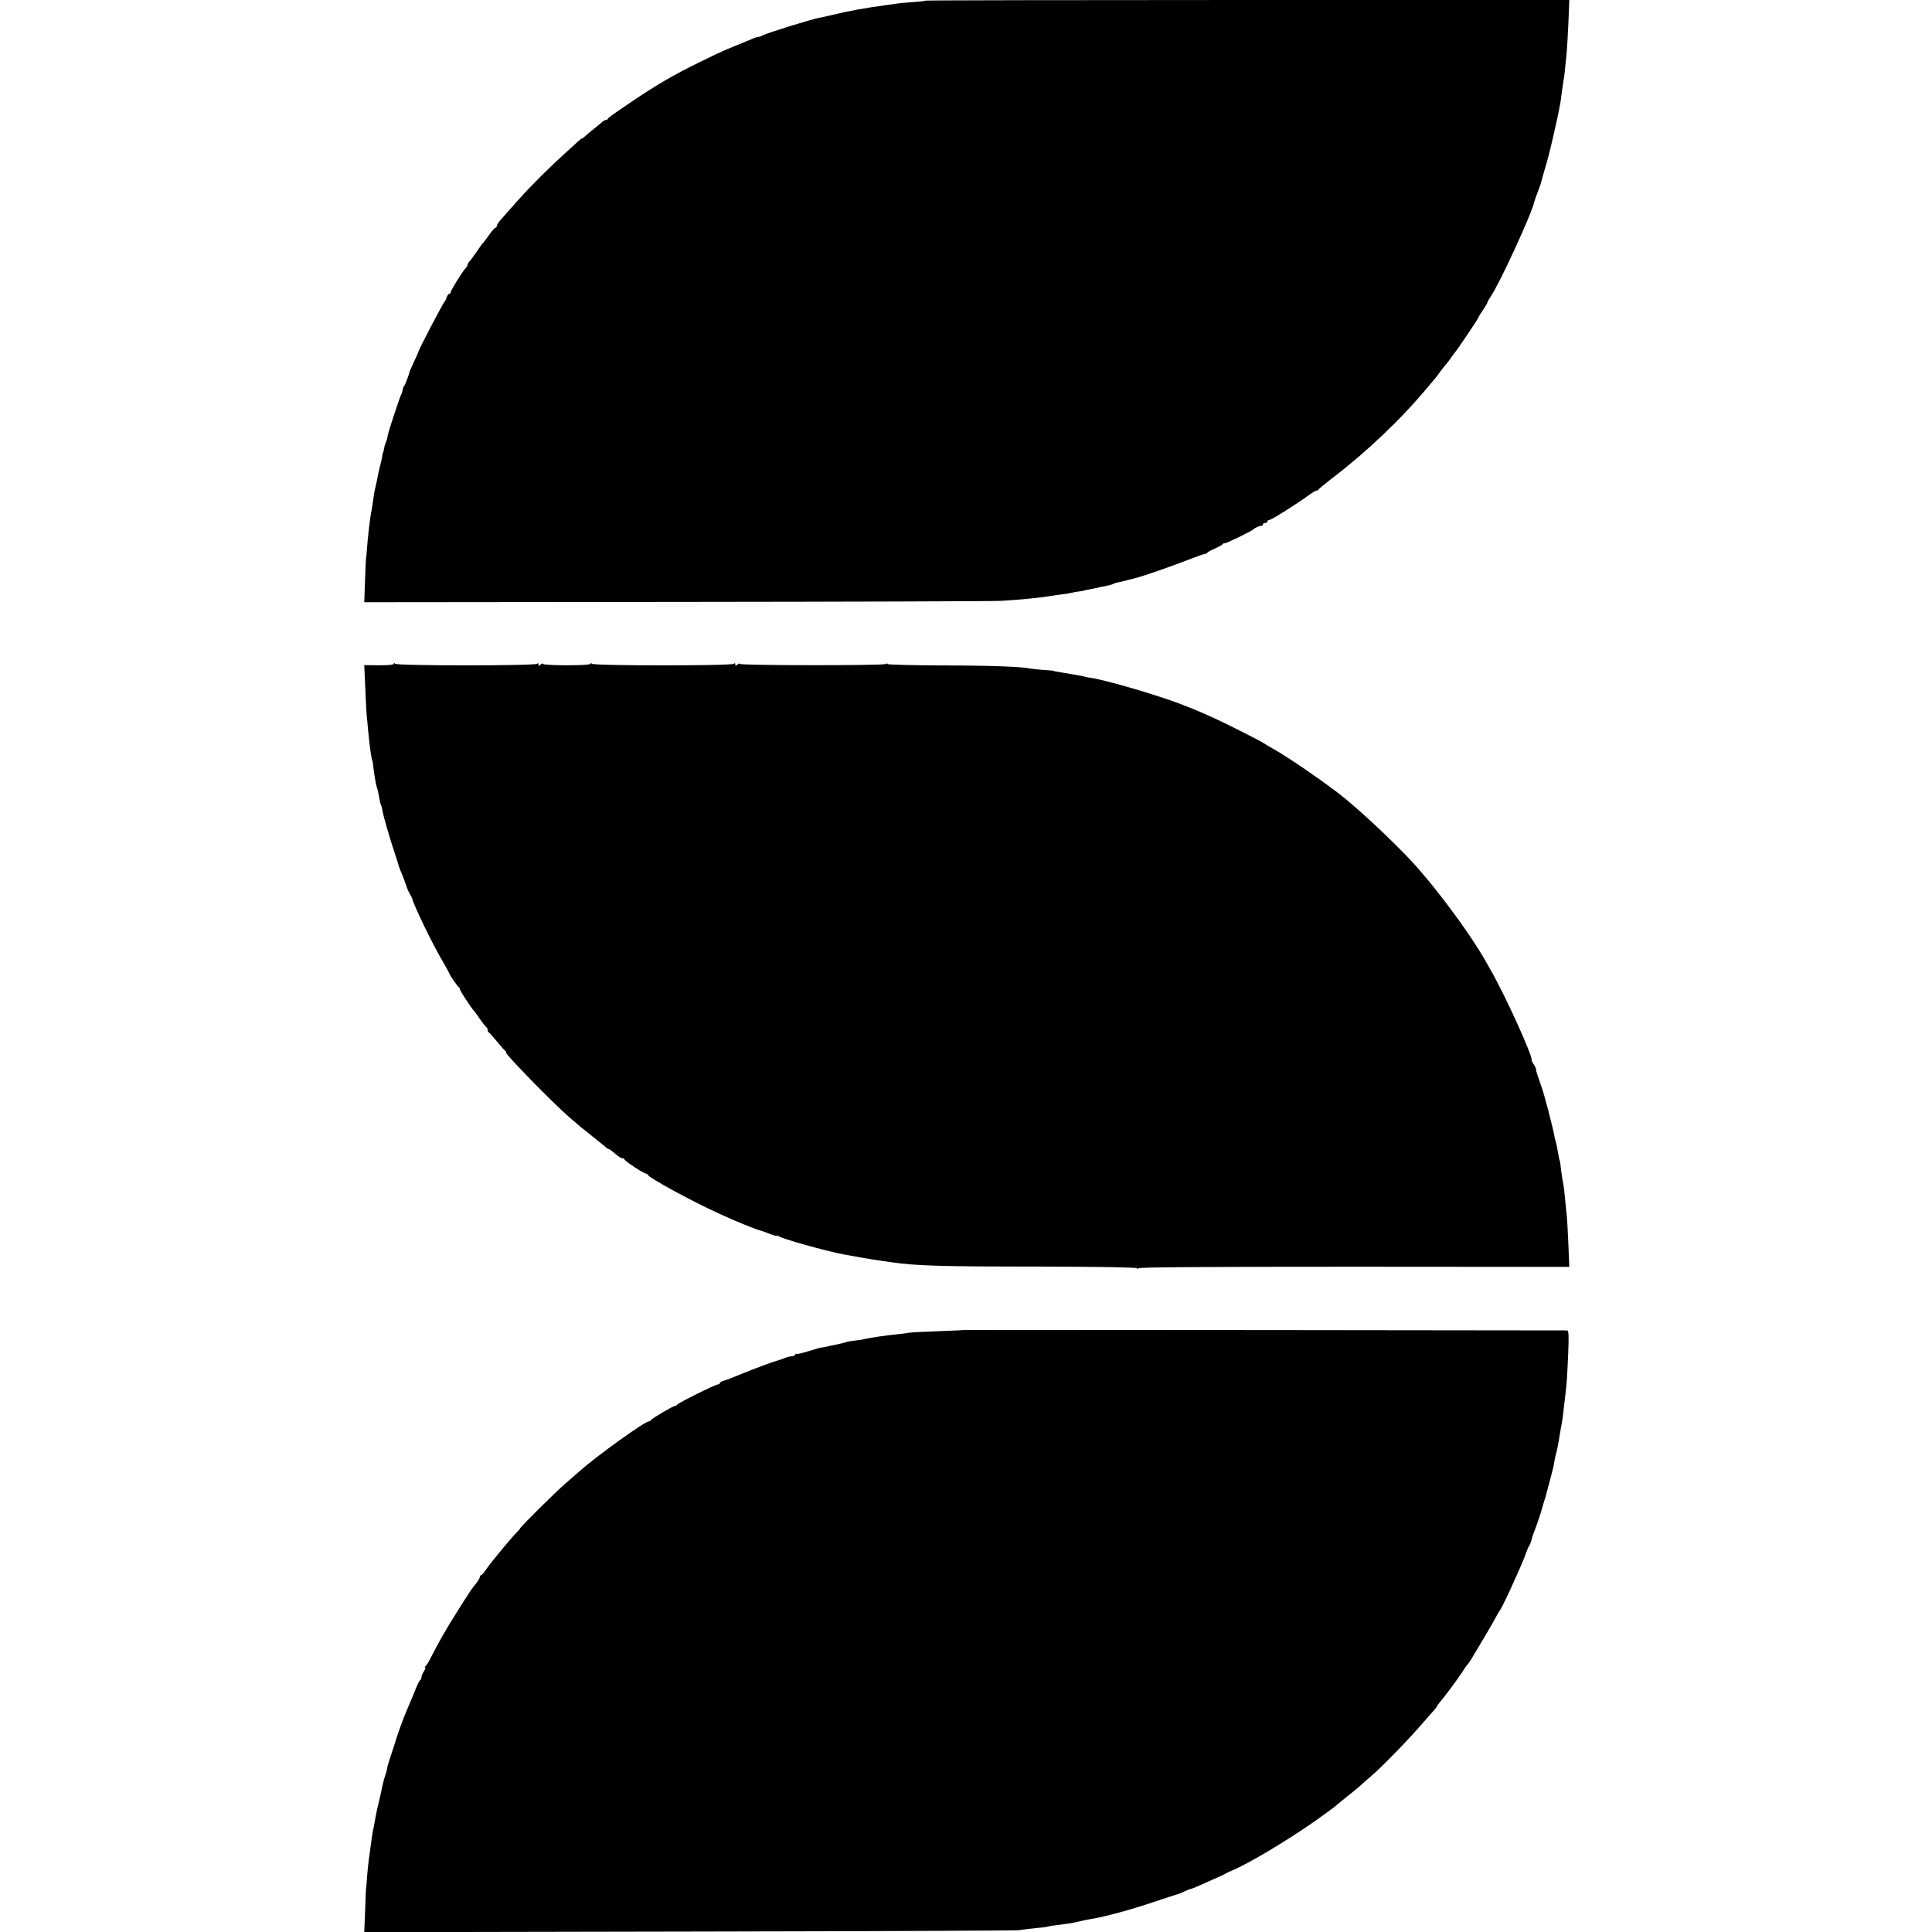
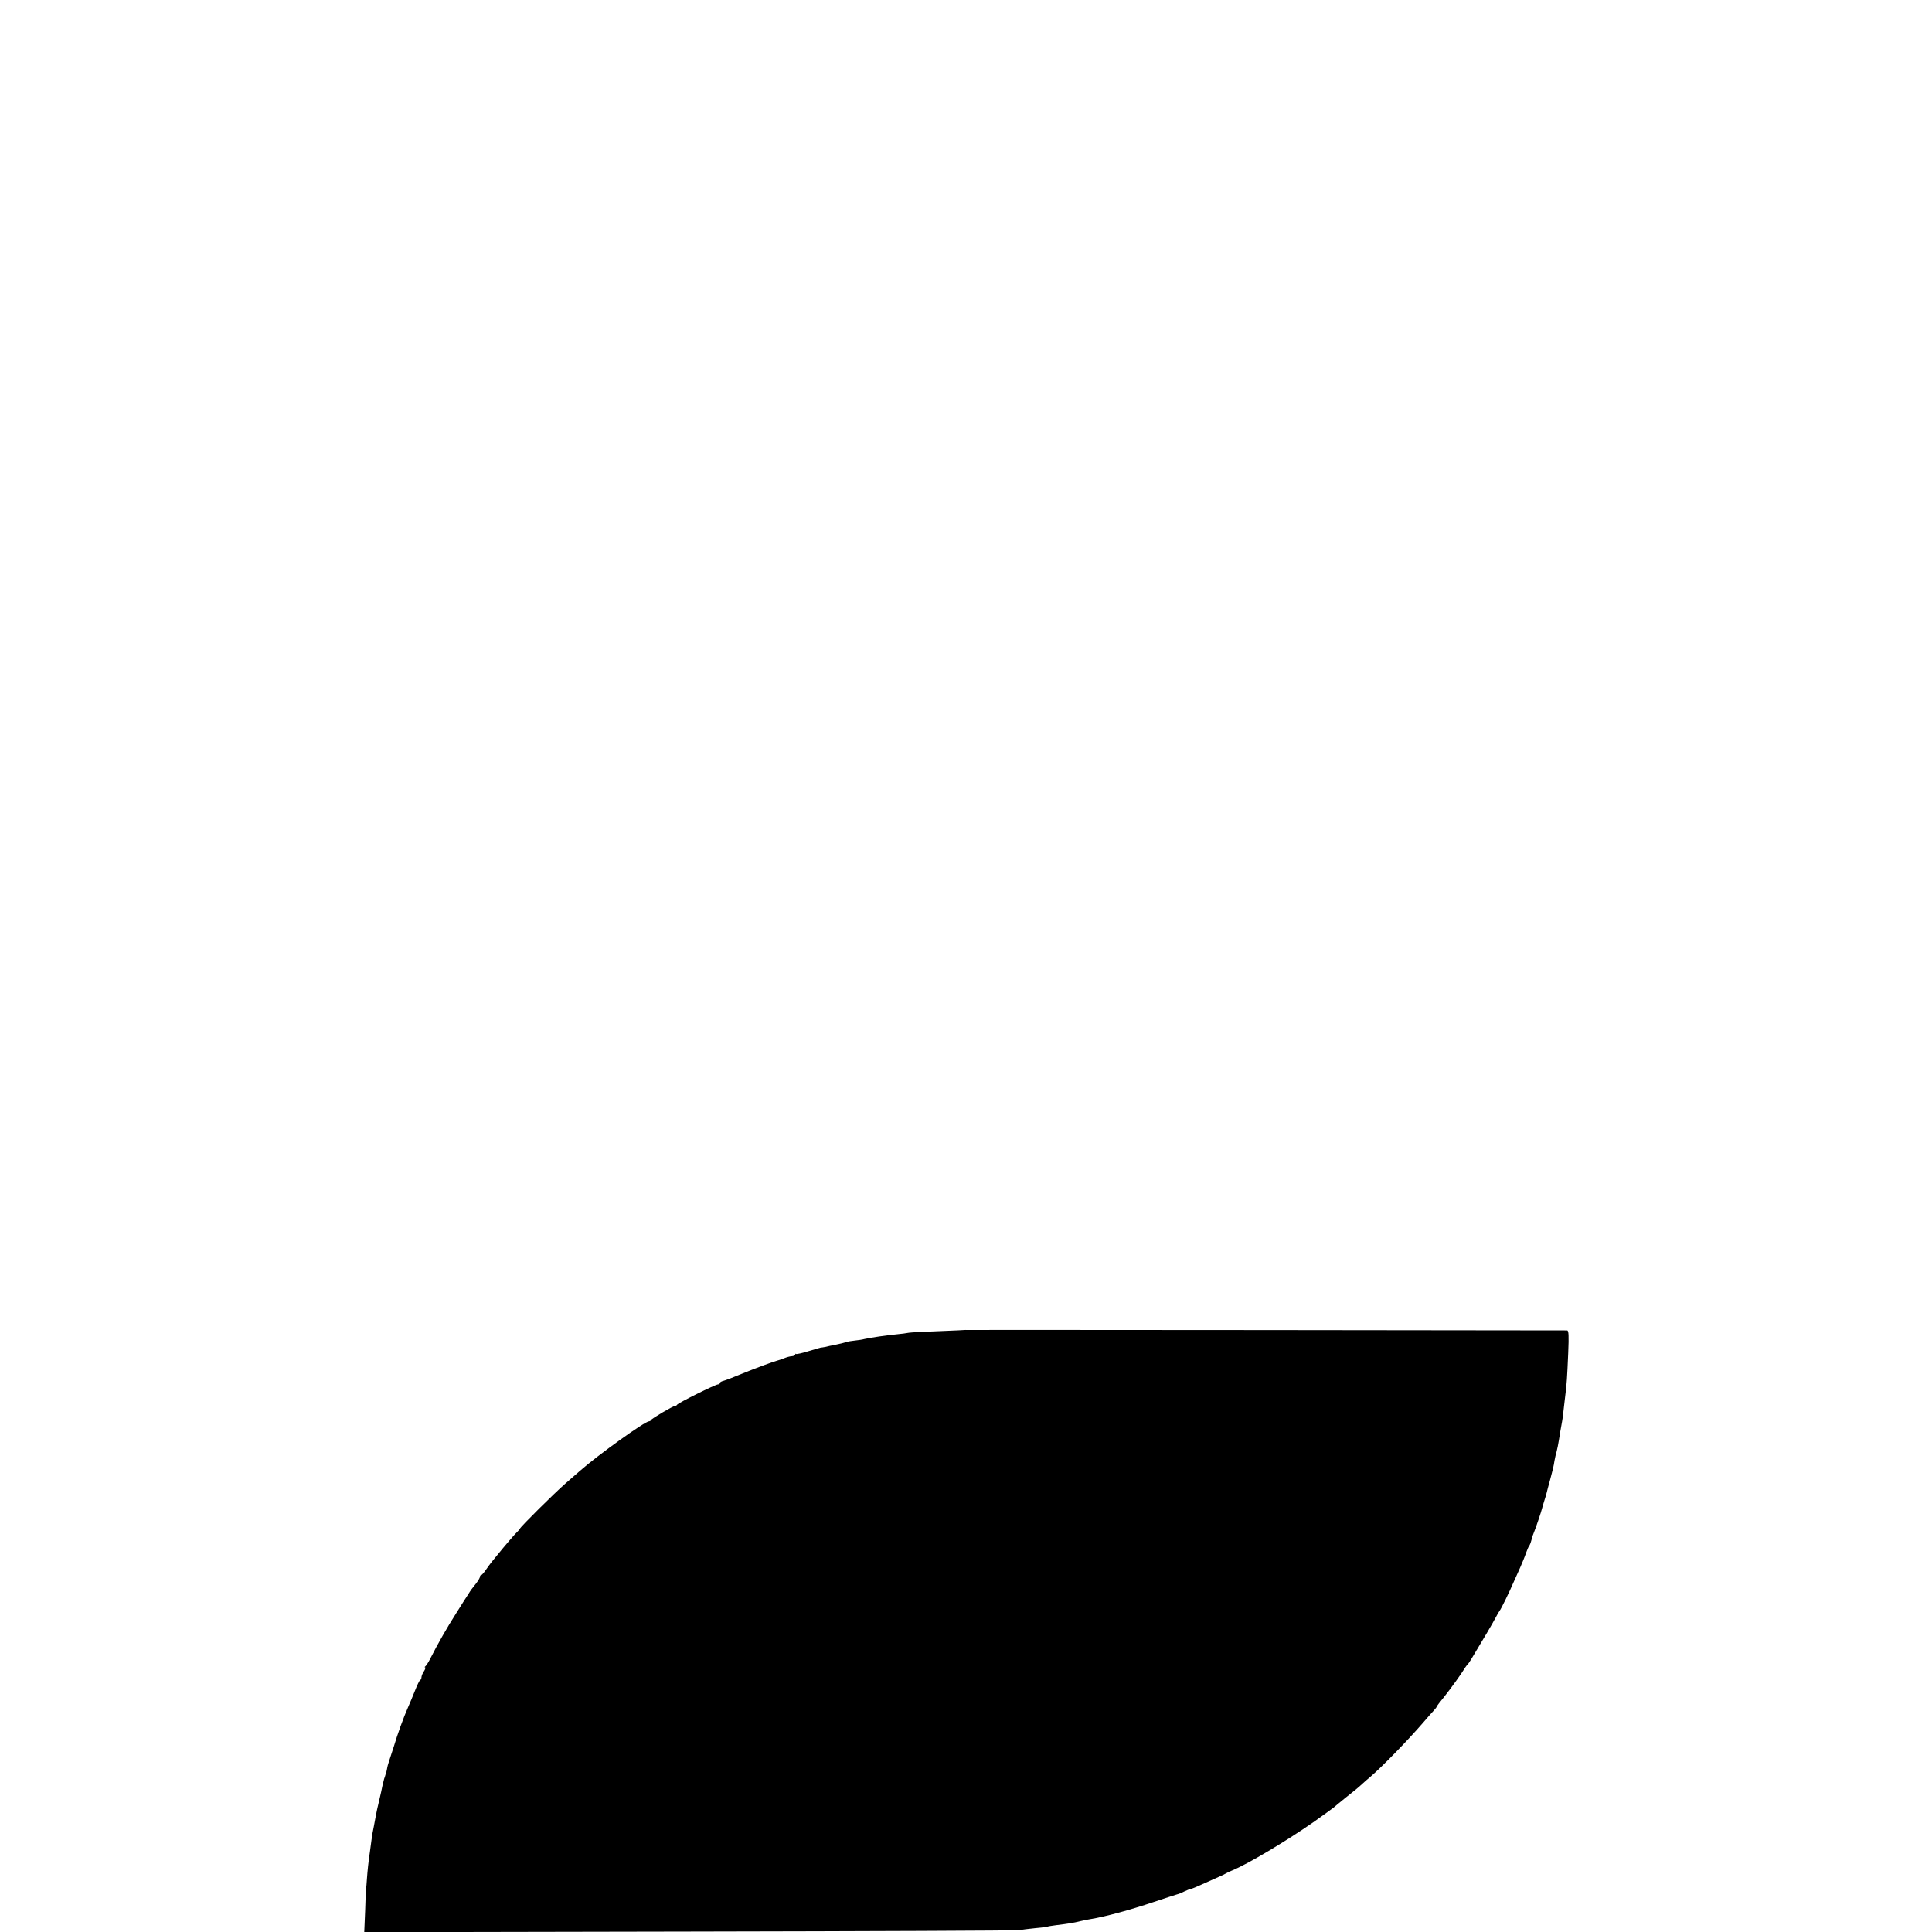
<svg xmlns="http://www.w3.org/2000/svg" version="1.0" width="1256pt" height="1256pt" viewBox="0 0 1256 1256" preserveAspectRatio="xMidYMid meet">
  <g transform="translate(0,1256) scale(0.1,-0.1)" fill="#000000" stroke="none">
-     <path d="M6019 12556 c-2 -2 -42 -7 -89 -10 -47 -3 -96 -8 -110 -11 -14 -2 -43 -6 -65 -9 -126 -17 -244 -38 -340 -62 -33 -8 -73 -17 -90 -20 -54 -10 -337 -98 -367 -114 -10 -6 -23 -10 -29 -10 -6 0 -25 -6 -42 -14 -18 -8 -68 -28 -112 -46 -44 -18 -84 -35 -90 -39 -5 -3 -12 -6 -15 -6 -3 -1 -57 -27 -120 -58 -178 -88 -281 -148 -445 -259 -134 -91 -149 -102 -153 -110 -2 -5 -8 -8 -14 -8 -5 0 -15 -6 -22 -12 -7 -7 -31 -26 -52 -43 -21 -16 -46 -38 -56 -47 -10 -10 -21 -18 -24 -18 -3 0 -11 -6 -18 -12 -7 -7 -48 -44 -91 -83 -97 -87 -214 -203 -303 -302 -37 -42 -84 -94 -104 -117 -21 -22 -38 -47 -38 -53 0 -7 -4 -13 -8 -13 -5 0 -24 -21 -42 -47 -19 -27 -37 -50 -40 -53 -4 -3 -22 -27 -40 -55 -19 -27 -40 -56 -47 -63 -7 -7 -13 -18 -13 -23 0 -5 -7 -17 -16 -26 -23 -27 -94 -141 -94 -153 0 -5 -4 -10 -9 -10 -5 0 -13 -10 -17 -22 -4 -13 -9 -25 -13 -28 -10 -8 -169 -312 -170 -325 0 -3 -13 -31 -28 -63 -14 -31 -27 -59 -28 -62 -5 -22 -29 -87 -36 -96 -5 -6 -10 -19 -12 -30 -1 -10 -5 -24 -9 -29 -8 -13 -80 -232 -86 -260 -5 -28 -8 -38 -15 -55 -4 -8 -9 -26 -11 -40 -3 -14 -5 -25 -7 -25 -1 0 -3 -9 -4 -20 -1 -11 -7 -38 -13 -60 -6 -22 -14 -56 -17 -75 -3 -19 -10 -51 -15 -70 -5 -19 -11 -55 -14 -80 -3 -25 -8 -56 -11 -70 -9 -41 -24 -172 -30 -255 -2 -27 -4 -50 -5 -50 -1 0 -4 -65 -7 -145 l-5 -145 2024 2 c1113 1 2066 4 2118 7 119 7 250 20 310 30 14 3 48 7 75 11 28 3 59 8 70 11 11 3 34 7 50 9 17 2 30 4 30 5 0 1 9 3 20 5 25 5 86 17 100 21 6 1 22 4 37 7 15 3 33 9 38 12 6 4 21 8 33 10 12 2 40 9 62 15 22 6 47 12 55 14 43 11 219 72 322 112 65 25 120 45 124 44 4 -1 10 2 13 7 3 5 26 17 51 28 25 11 48 24 52 30 4 5 8 7 8 3 0 -7 180 80 190 92 7 9 43 24 53 22 4 -1 7 3 7 8 0 6 7 10 15 10 8 0 15 5 15 10 0 6 6 10 13 10 13 0 185 109 253 159 23 17 46 31 52 31 6 0 12 4 14 8 2 4 39 35 83 69 223 169 449 383 620 588 28 33 52 62 55 65 3 3 17 21 30 40 14 19 32 42 40 51 8 9 22 26 30 39 8 12 20 28 25 34 16 17 155 224 155 230 0 3 14 25 30 49 17 25 30 48 30 52 0 4 9 19 19 34 55 77 271 545 286 621 2 8 12 38 23 65 11 28 20 55 21 60 1 6 12 46 25 90 14 44 34 123 46 175 12 52 24 106 27 120 3 14 7 32 9 40 2 8 6 31 10 50 4 19 8 44 10 55 4 35 14 106 19 136 5 26 8 55 20 179 2 19 7 104 11 188 l6 152 -2089 0 c-1150 0 -2092 -2 -2094 -4z" />
-     <path d="M2560 8245 c0 -7 -36 -10 -96 -10 l-96 1 7 -155 c3 -86 8 -169 10 -186 2 -16 6 -54 8 -83 11 -111 23 -197 28 -197 1 0 3 -11 4 -25 1 -14 6 -47 10 -75 11 -63 10 -57 17 -80 4 -11 9 -37 13 -59 3 -21 8 -42 11 -47 3 -5 8 -22 10 -37 7 -41 43 -165 76 -266 17 -50 31 -95 32 -101 2 -5 9 -26 18 -45 8 -19 21 -53 28 -75 7 -22 19 -49 26 -60 7 -11 13 -23 14 -27 3 -29 134 -301 194 -401 25 -43 46 -81 46 -83 0 -8 55 -89 63 -92 4 -2 7 -8 7 -14 0 -8 74 -122 90 -138 3 -3 21 -27 40 -55 19 -27 38 -51 42 -53 4 -2 8 -10 8 -17 0 -7 3 -15 8 -17 4 -1 27 -28 52 -58 25 -30 49 -58 55 -62 5 -4 7 -8 4 -8 -18 0 306 -332 414 -425 32 -27 64 -54 70 -60 13 -11 103 -83 125 -100 7 -5 22 -18 33 -27 10 -10 22 -18 27 -18 4 0 22 -14 41 -30 18 -17 40 -30 47 -30 8 0 14 -4 14 -8 0 -9 126 -92 140 -92 4 0 10 -4 12 -8 8 -20 285 -171 463 -252 117 -54 237 -102 270 -110 6 -1 31 -11 58 -21 26 -10 47 -16 47 -13 0 4 6 2 13 -3 20 -16 305 -96 422 -118 75 -14 194 -35 235 -40 25 -4 59 -8 75 -11 167 -23 309 -28 955 -28 411 -1 638 -5 642 -11 5 -7 8 -7 8 0 0 7 473 10 1401 10 l1401 -1 -6 146 c-3 80 -8 163 -10 185 -3 22 -8 71 -11 108 -4 37 -8 77 -10 89 -7 34 -17 100 -20 133 -2 17 -4 30 -5 30 -2 0 -6 22 -14 66 -3 20 -8 42 -10 50 -3 8 -7 25 -10 39 -9 55 -67 276 -83 320 -3 8 -7 20 -9 25 -1 6 -9 29 -18 53 -8 23 -13 42 -10 42 2 0 -4 12 -13 27 -10 15 -17 28 -16 30 13 16 -173 426 -267 588 -13 22 -28 49 -34 60 -86 154 -287 429 -441 604 -100 114 -319 324 -466 446 -103 86 -378 276 -479 331 -19 10 -42 24 -50 30 -19 14 -256 134 -335 169 -102 46 -117 52 -210 88 -161 62 -510 163 -595 172 -14 2 -25 4 -25 5 0 1 -9 3 -20 5 -57 11 -84 15 -120 21 -46 7 -70 12 -70 14 0 0 -29 3 -65 5 -36 3 -74 7 -85 9 -50 12 -265 20 -582 20 -189 1 -343 5 -343 9 0 5 -6 5 -12 0 -18 -10 -948 -10 -948 1 0 5 -7 3 -15 -4 -12 -10 -15 -10 -15 1 0 9 -3 10 -8 4 -10 -14 -914 -14 -924 0 -5 6 -8 6 -8 0 0 -6 -58 -10 -155 -10 -85 0 -155 4 -155 9 0 5 -7 3 -15 -4 -12 -10 -15 -10 -15 1 0 9 -3 10 -8 4 -10 -14 -914 -14 -924 0 -5 7 -8 7 -8 0z" />
    <path d="M6277 3914 c-1 -1 -78 -4 -172 -8 -93 -3 -181 -8 -195 -10 -14 -3 -52 -8 -85 -11 -61 -6 -160 -20 -205 -30 -14 -4 -42 -8 -62 -10 -20 -2 -46 -6 -57 -10 -18 -6 -31 -9 -83 -20 -13 -2 -35 -7 -50 -11 -15 -3 -30 -5 -33 -5 -2 0 -38 -11 -79 -23 -41 -13 -78 -21 -81 -18 -3 3 -5 1 -5 -4 0 -5 -10 -10 -23 -11 -12 0 -35 -7 -52 -14 -16 -6 -35 -13 -41 -14 -25 -6 -143 -50 -234 -87 -52 -22 -105 -42 -117 -45 -13 -3 -23 -9 -23 -14 0 -5 -6 -9 -12 -9 -17 0 -262 -122 -266 -132 -2 -4 -8 -8 -14 -8 -12 0 -152 -82 -156 -92 -2 -5 -8 -8 -13 -8 -26 0 -332 -219 -450 -323 -14 -12 -56 -49 -94 -82 -72 -63 -295 -284 -295 -293 0 -2 -8 -12 -18 -21 -15 -14 -83 -93 -132 -154 -8 -10 -22 -27 -31 -38 -9 -11 -27 -35 -40 -54 -13 -19 -27 -35 -31 -35 -5 0 -8 -5 -8 -11 0 -6 -11 -25 -25 -43 -28 -35 -35 -44 -52 -72 -7 -10 -42 -65 -77 -121 -60 -94 -121 -201 -170 -298 -11 -22 -25 -43 -30 -47 -6 -4 -7 -8 -2 -8 4 0 1 -11 -8 -25 -9 -13 -16 -31 -16 -39 0 -8 -4 -16 -8 -18 -5 -1 -20 -33 -35 -71 -15 -37 -35 -86 -46 -110 -27 -61 -67 -171 -91 -252 -12 -38 -26 -81 -31 -95 -5 -14 -11 -36 -13 -50 -3 -14 -5 -26 -7 -27 -1 -2 -2 -6 -3 -10 -1 -5 -5 -17 -9 -28 -3 -11 -8 -31 -11 -45 -2 -14 -12 -56 -21 -95 -9 -38 -19 -81 -21 -95 -3 -14 -9 -47 -14 -75 -6 -27 -13 -67 -15 -87 -3 -21 -7 -55 -10 -75 -10 -66 -16 -126 -20 -183 -2 -30 -4 -55 -5 -55 -1 0 -4 -64 -6 -143 l-6 -143 2114 4 c1162 2 2127 6 2143 9 17 3 64 9 105 13 41 4 77 8 80 10 3 2 30 6 60 10 74 9 107 14 155 26 22 5 54 12 70 14 87 14 254 59 405 110 74 25 143 47 153 50 10 2 32 11 49 20 17 8 35 15 39 15 5 0 39 14 76 31 38 17 84 37 103 46 19 8 42 19 50 24 8 5 26 14 40 19 104 43 347 188 527 313 70 50 130 93 133 96 3 3 39 33 80 66 41 32 89 71 105 87 17 15 41 37 55 48 73 62 245 239 340 349 30 35 63 73 73 83 9 10 17 20 17 23 0 3 23 33 51 67 45 57 107 143 134 187 6 9 13 18 16 21 4 3 15 19 25 36 86 143 135 226 155 264 13 25 26 47 29 50 7 7 64 123 88 180 11 25 31 70 45 100 13 30 31 73 38 95 8 22 17 42 20 45 3 3 10 19 14 35 10 35 10 36 18 55 13 31 48 136 52 154 3 10 9 33 15 51 6 18 13 41 15 51 2 10 12 46 21 79 19 71 24 90 30 130 3 17 9 44 14 60 4 17 11 48 14 70 6 40 12 73 21 123 3 15 7 45 9 67 3 22 7 65 11 95 11 84 13 123 20 283 5 117 3 147 -7 148 -22 1 -3910 4 -3911 3z" />
  </g>
</svg>